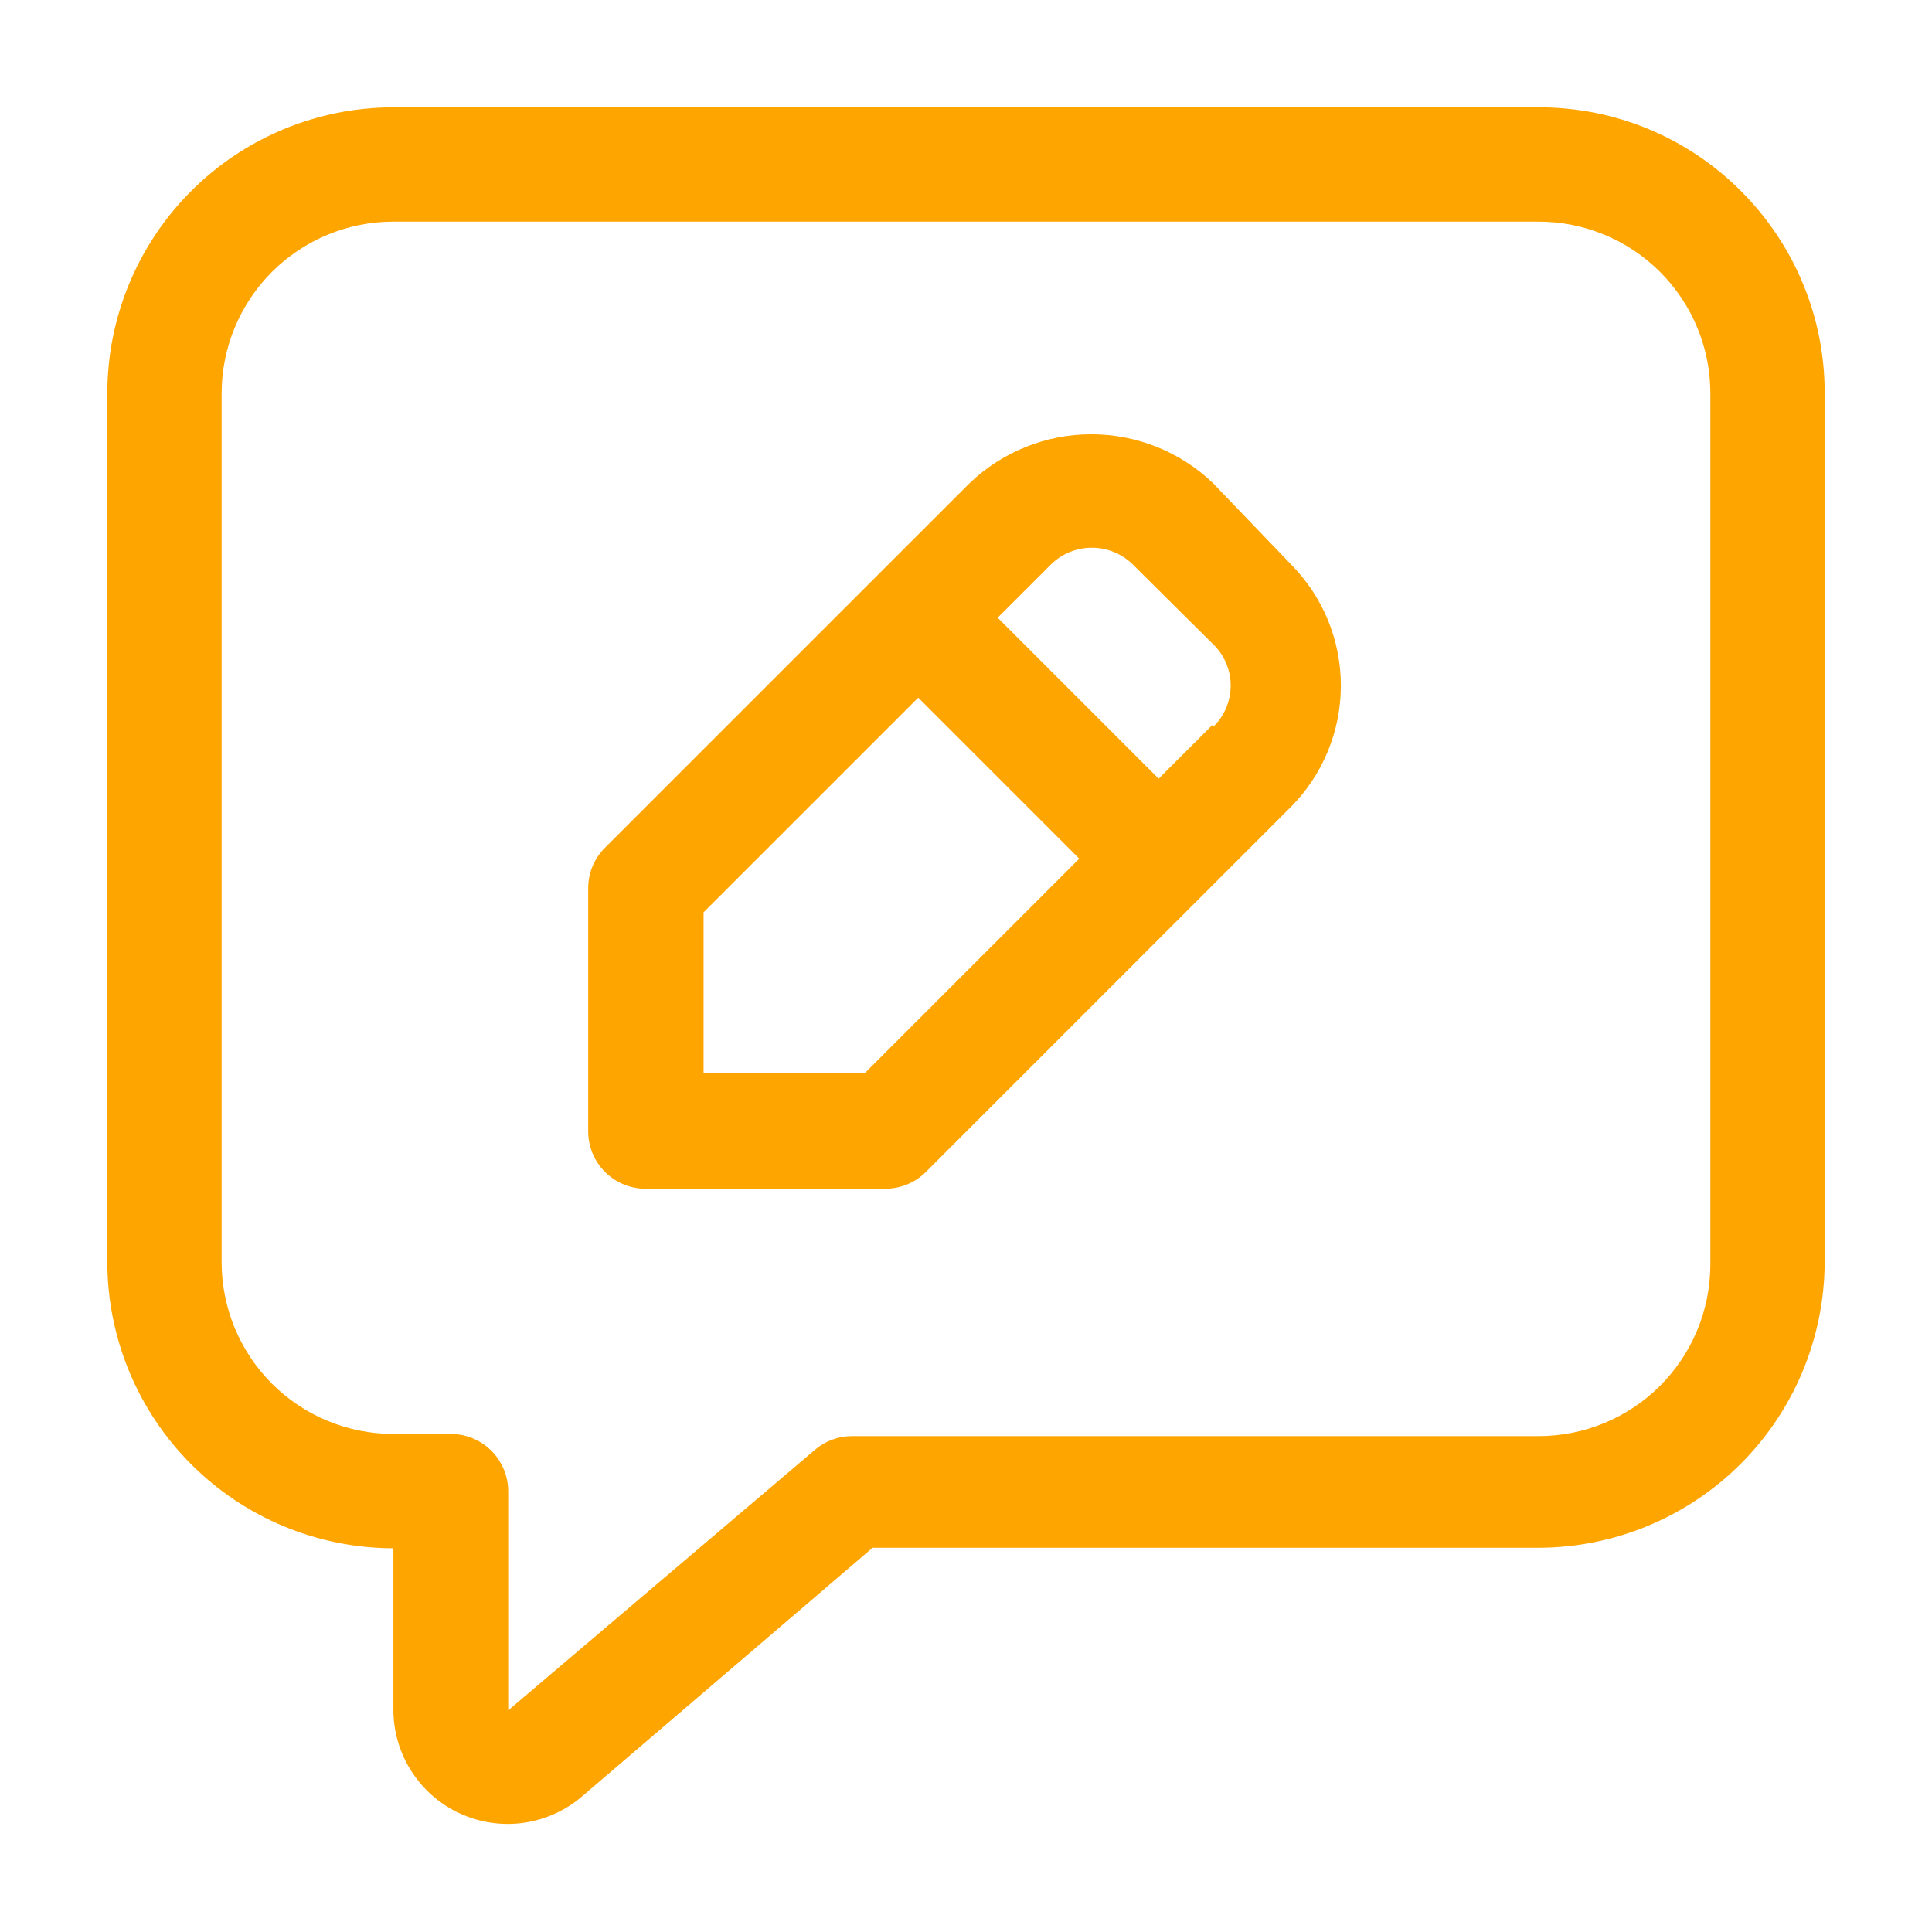
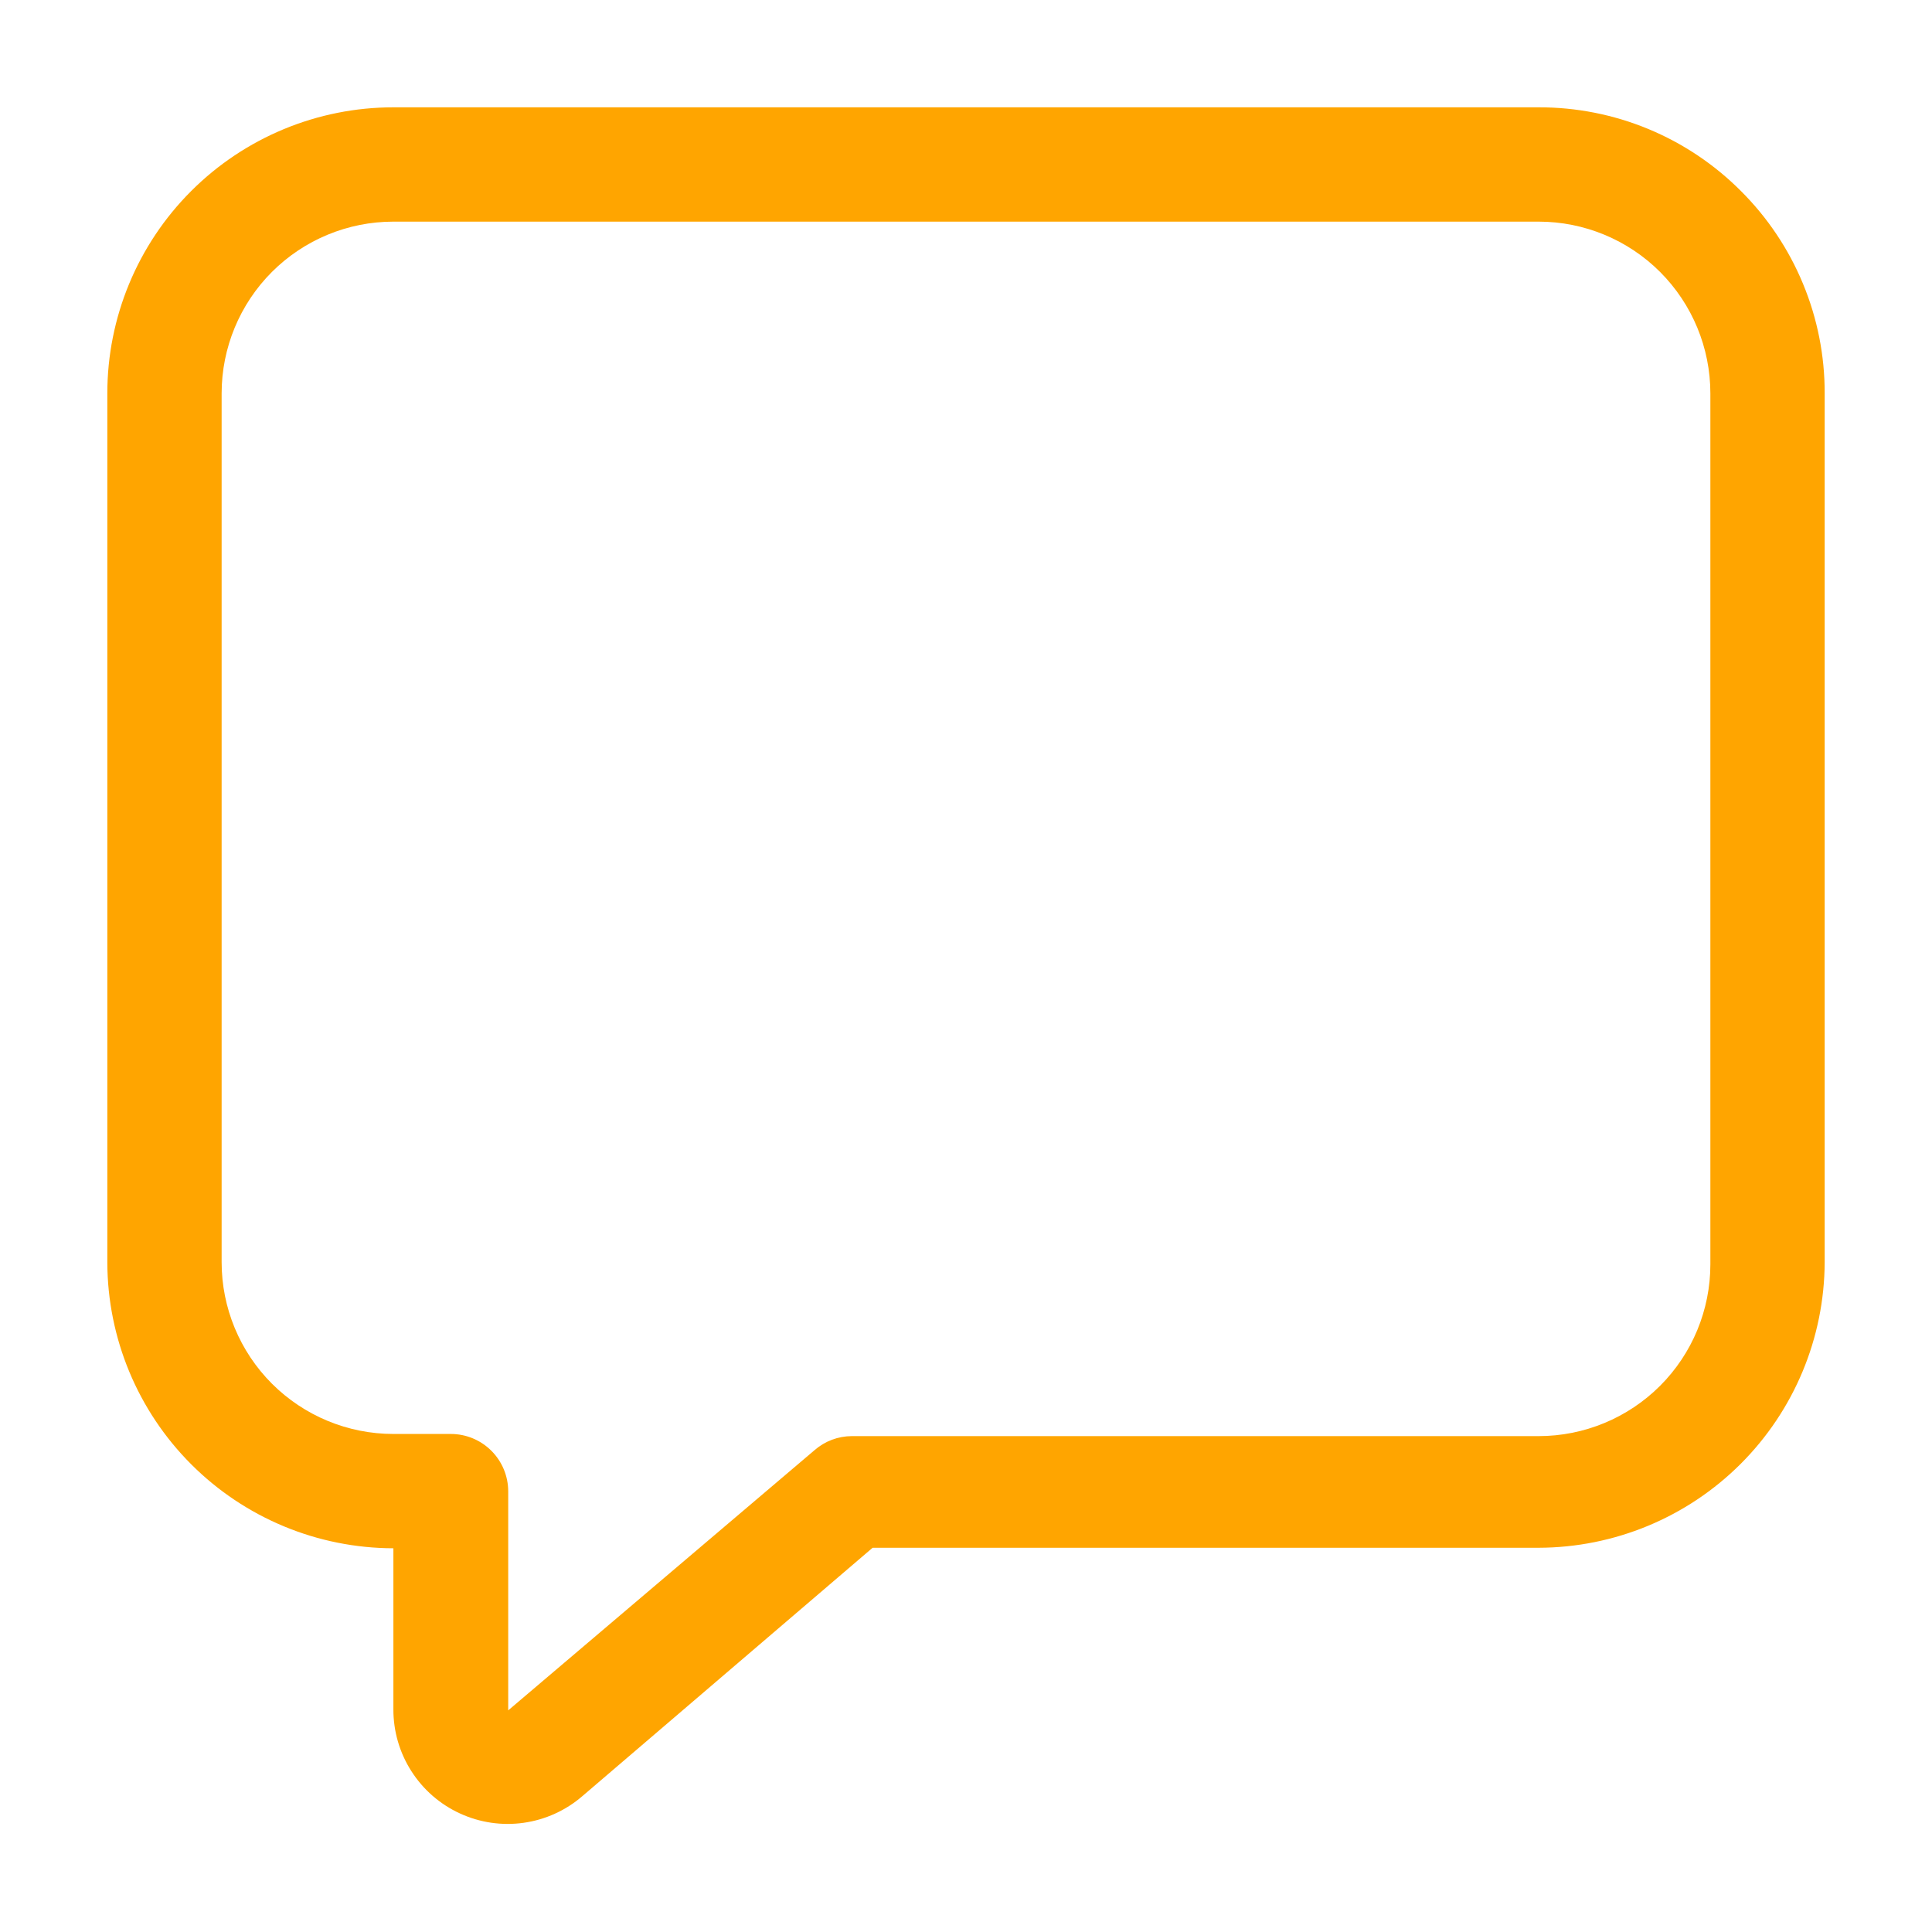
<svg xmlns="http://www.w3.org/2000/svg" width="60" height="60" viewBox="0 0 60 60" fill="none">
  <path d="M54.067 5.933C53.243 5.106 52.264 4.451 51.185 4.004C50.107 3.558 48.95 3.33 47.783 3.333H12.217C9.861 3.333 7.601 4.269 5.935 5.935C4.269 7.601 3.333 9.861 3.333 12.217V39.2C3.338 41.555 4.275 43.812 5.94 45.477C7.605 47.142 9.862 48.079 12.217 48.083V53.083C12.215 53.764 12.408 54.431 12.775 55.004C13.141 55.578 13.664 56.034 14.283 56.318C14.901 56.603 15.588 56.704 16.261 56.609C16.935 56.514 17.568 56.227 18.083 55.783L27.1 48.067H47.783C50.135 48.062 52.389 47.127 54.054 45.466C55.719 43.804 56.658 41.552 56.667 39.2V12.217C56.67 11.05 56.442 9.893 55.995 8.815C55.549 7.736 54.894 6.757 54.067 5.933ZM53.117 39.267C53.117 40.681 52.555 42.038 51.555 43.038C50.554 44.038 49.198 44.6 47.783 44.6H26.45C26.027 44.602 25.619 44.756 25.3 45.033L15.783 53.117V46.317C15.783 45.844 15.595 45.39 15.261 45.056C14.927 44.721 14.473 44.533 14 44.533H12.217C10.802 44.533 9.446 43.971 8.445 42.971C7.445 41.971 6.883 40.614 6.883 39.2V12.217C6.883 10.802 7.445 9.446 8.445 8.445C9.446 7.445 10.802 6.883 12.217 6.883H47.783C49.198 6.883 50.554 7.445 51.555 8.445C52.555 9.446 53.117 10.802 53.117 12.217V39.267Z" fill="orange" />
-   <path d="M37.667 15C36.65 14.029 35.298 13.487 33.892 13.487C32.486 13.487 31.134 14.029 30.117 15L18.783 26.333C18.617 26.5 18.486 26.697 18.397 26.915C18.309 27.132 18.264 27.365 18.267 27.6V35.1C18.258 35.57 18.435 36.025 18.759 36.365C19.084 36.705 19.53 36.904 20 36.917H27.5C27.968 36.915 28.417 36.73 28.75 36.4L40.083 25.067C41.082 24.064 41.642 22.707 41.642 21.292C41.642 19.877 41.082 18.519 40.083 17.517L37.667 15ZM26.85 33.333H21.85V28.333L28.517 21.667L33.517 26.667L26.85 33.333ZM37.65 22.517L35.983 24.183L30.983 19.183L32.65 17.517C32.988 17.192 33.439 17.01 33.908 17.01C34.377 17.01 34.828 17.192 35.167 17.517L37.667 20C37.842 20.167 37.981 20.367 38.076 20.589C38.171 20.811 38.22 21.05 38.22 21.292C38.22 21.533 38.171 21.772 38.076 21.994C37.981 22.216 37.842 22.417 37.667 22.583L37.65 22.517Z" fill="orange" />
</svg>